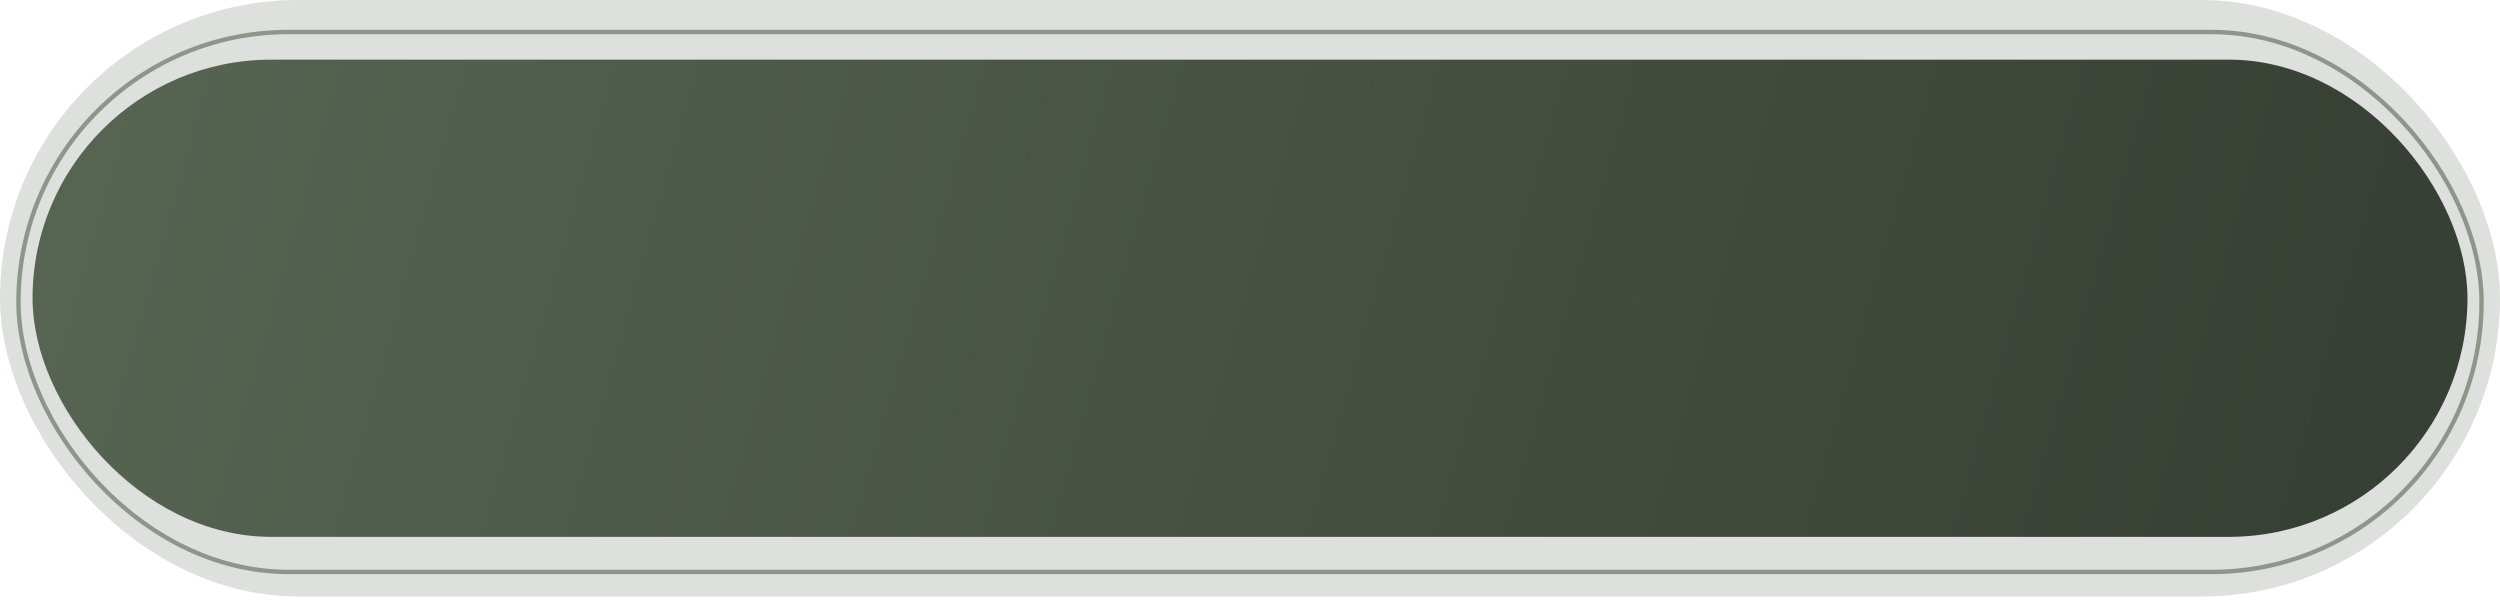
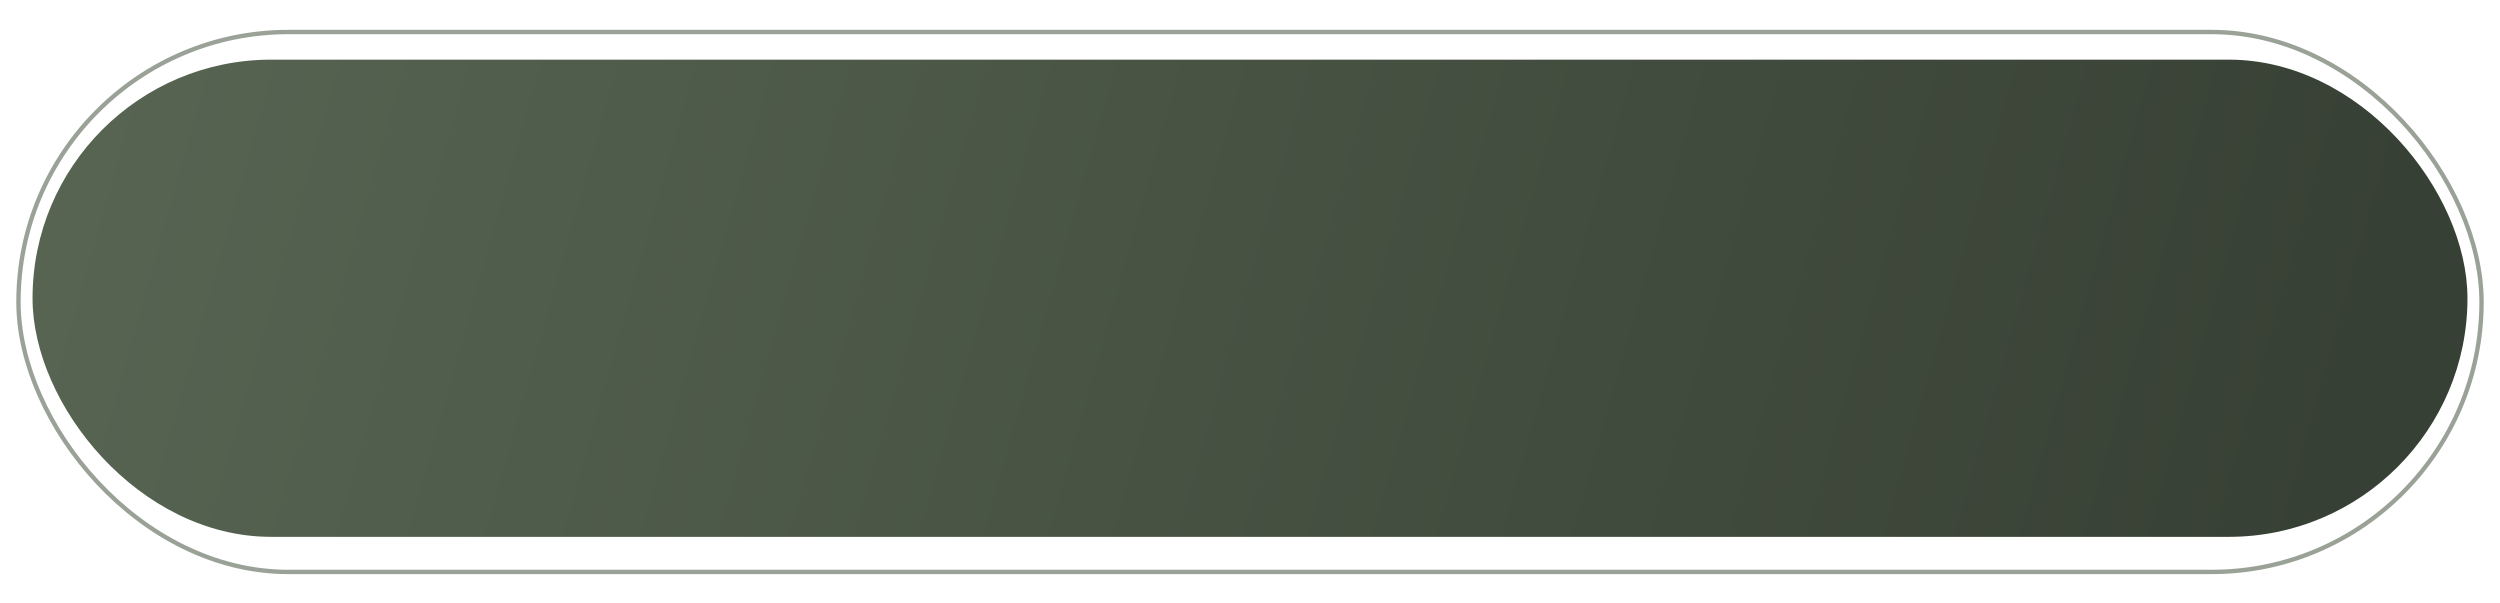
<svg xmlns="http://www.w3.org/2000/svg" width="286" height="69" viewBox="0 0 286 69" fill="none">
  <g filter="url(#filter0_b_2027_59)">
-     <rect x="0.001" width="285.999" height="68.239" rx="34.12" fill="#576452" fill-opacity="0.2" />
-   </g>
+     </g>
  <rect x="3.723" y="6.824" width="278.555" height="54.591" rx="27.296" fill="url(#paint0_linear_2027_59)" />
  <rect opacity="0.6" x="2.112" y="3.662" width="281.777" height="61.768" rx="30.884" stroke="#576452" stroke-width="0.5" />
  <defs>
    <filter id="filter0_b_2027_59" x="-3.999" y="-4" width="293.999" height="76.239" filterUnits="userSpaceOnUse" color-interpolation-filters="sRGB">
      <feFlood flood-opacity="0" result="BackgroundImageFix" />
      <feGaussianBlur in="BackgroundImageFix" stdDeviation="2" />
      <feComposite in2="SourceAlpha" operator="in" result="effect1_backgroundBlur_2027_59" />
      <feBlend mode="normal" in="SourceGraphic" in2="effect1_backgroundBlur_2027_59" result="shape" />
    </filter>
    <linearGradient id="paint0_linear_2027_59" x1="13.05" y1="6.824" x2="260.008" y2="76.447" gradientUnits="userSpaceOnUse">
      <stop stop-color="#576452" />
      <stop offset="1" stop-color="#374034" />
    </linearGradient>
  </defs>
</svg>